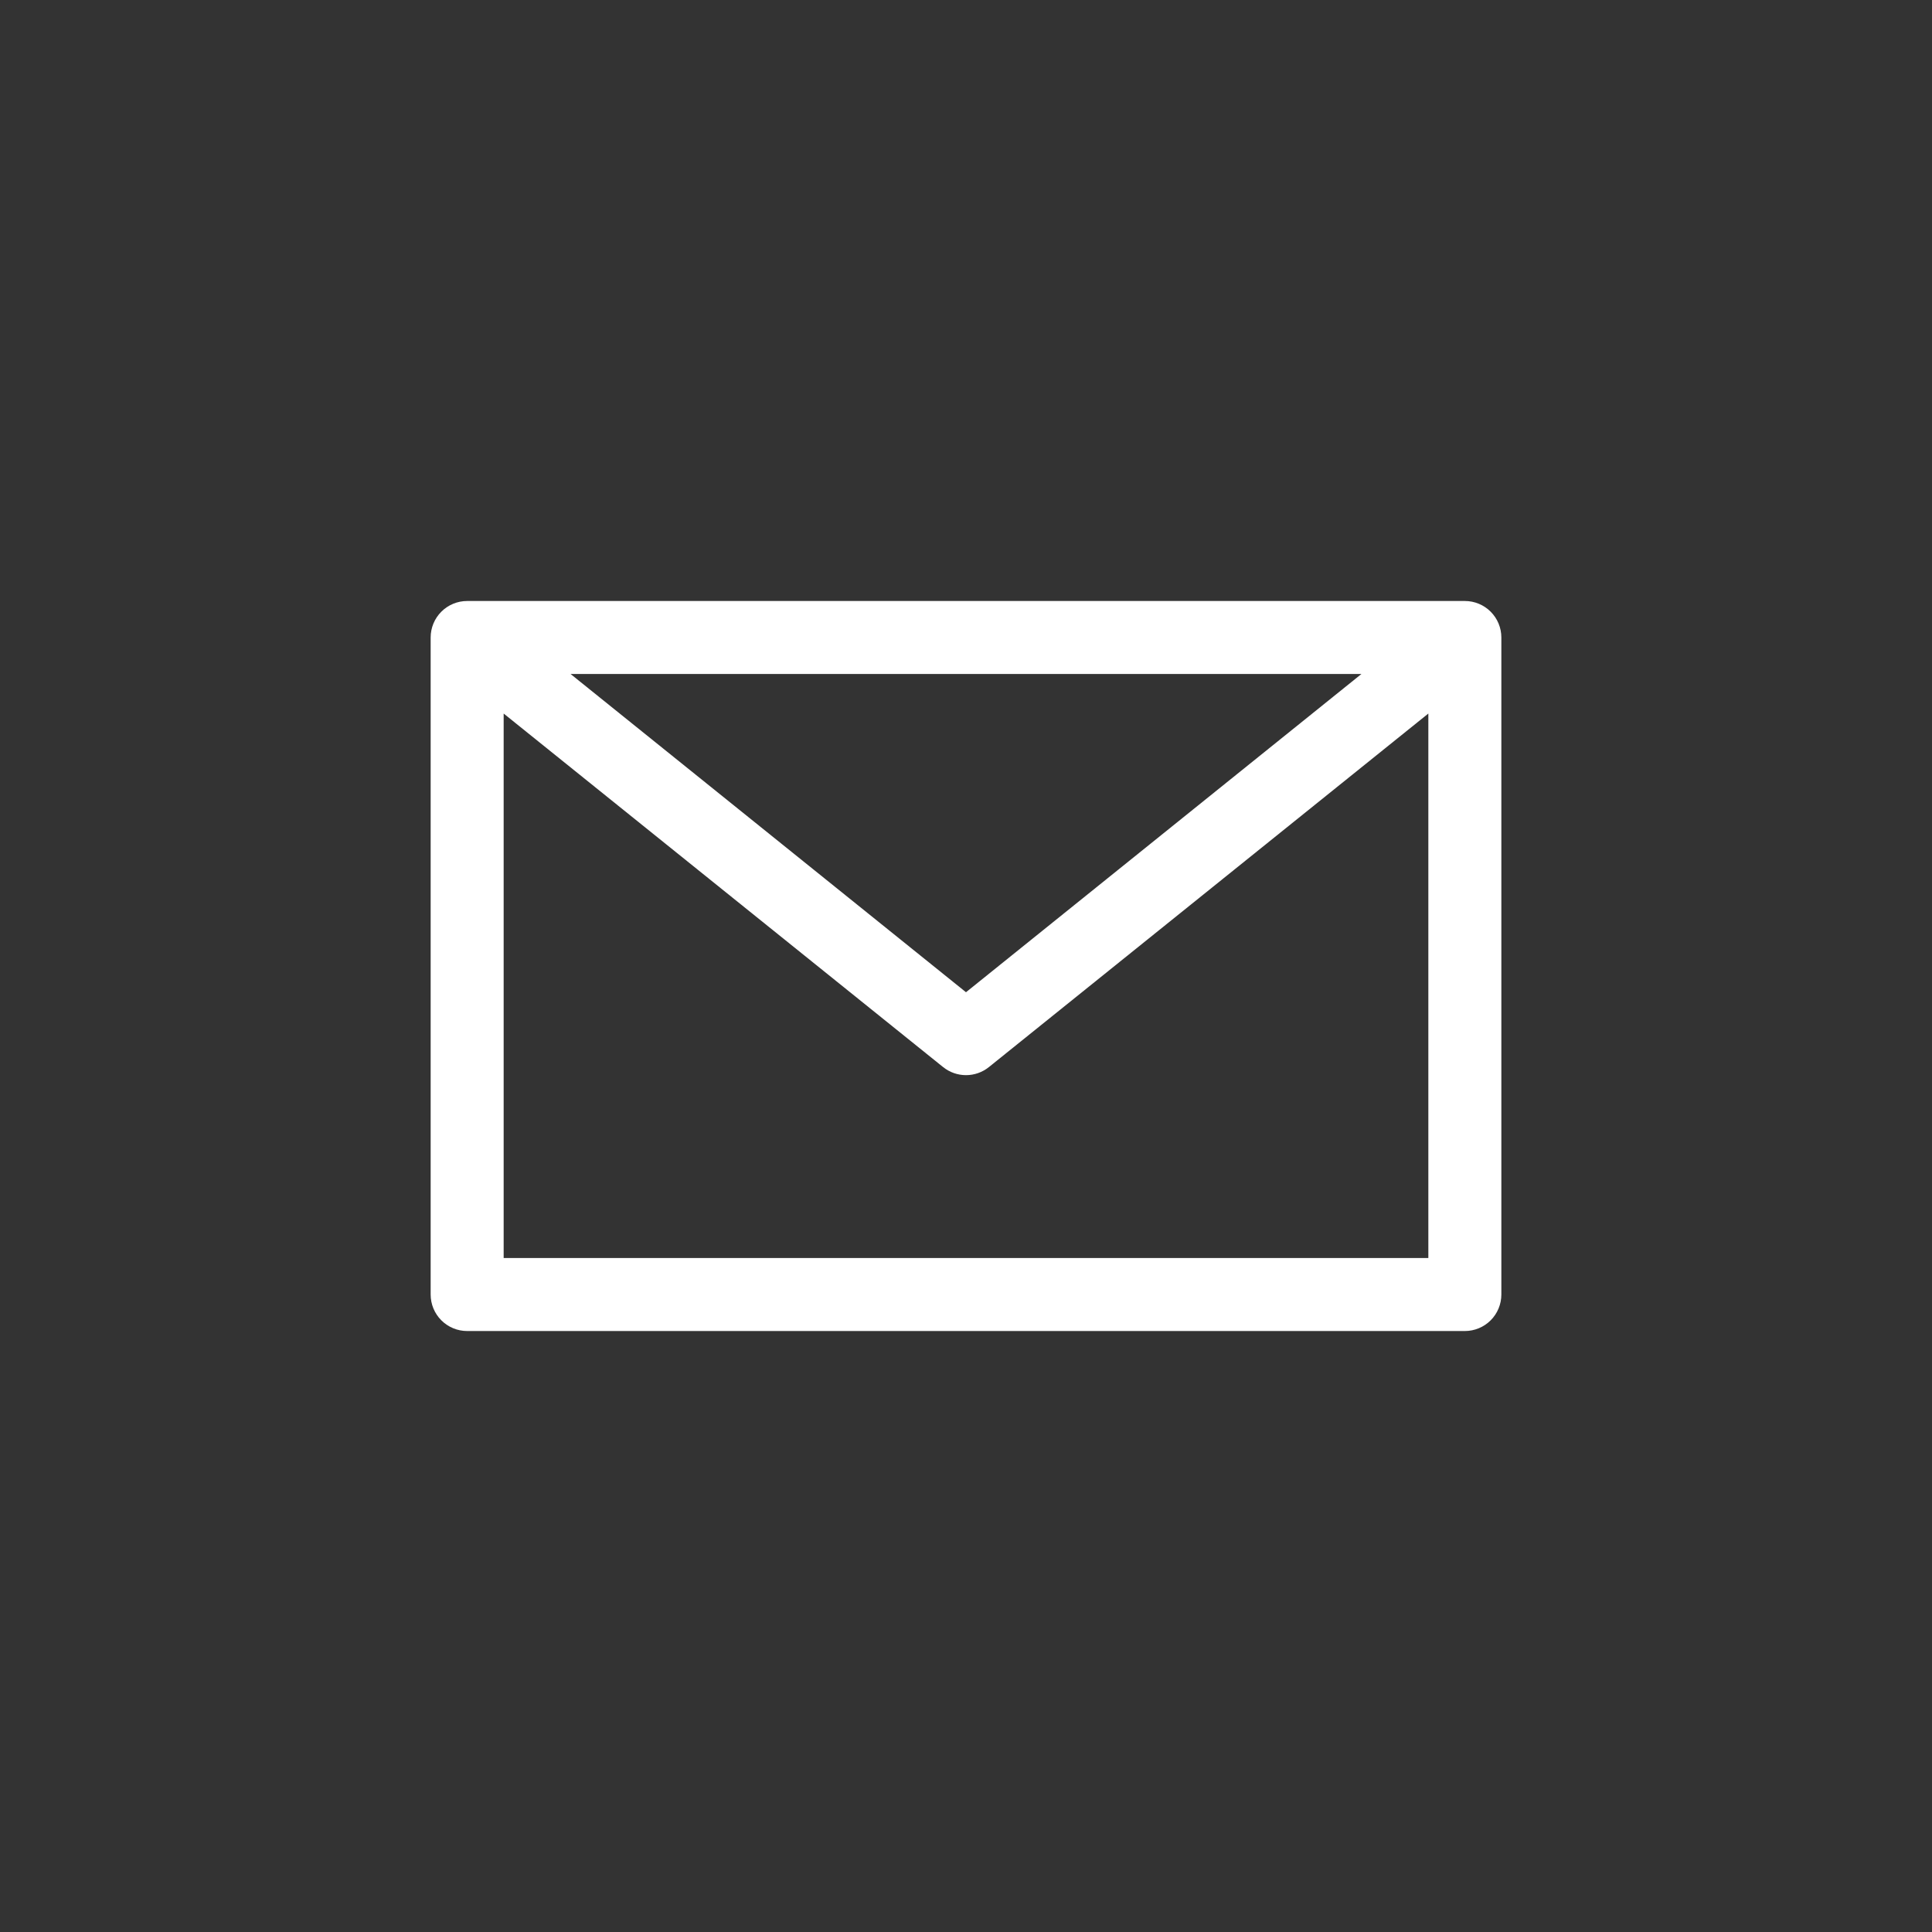
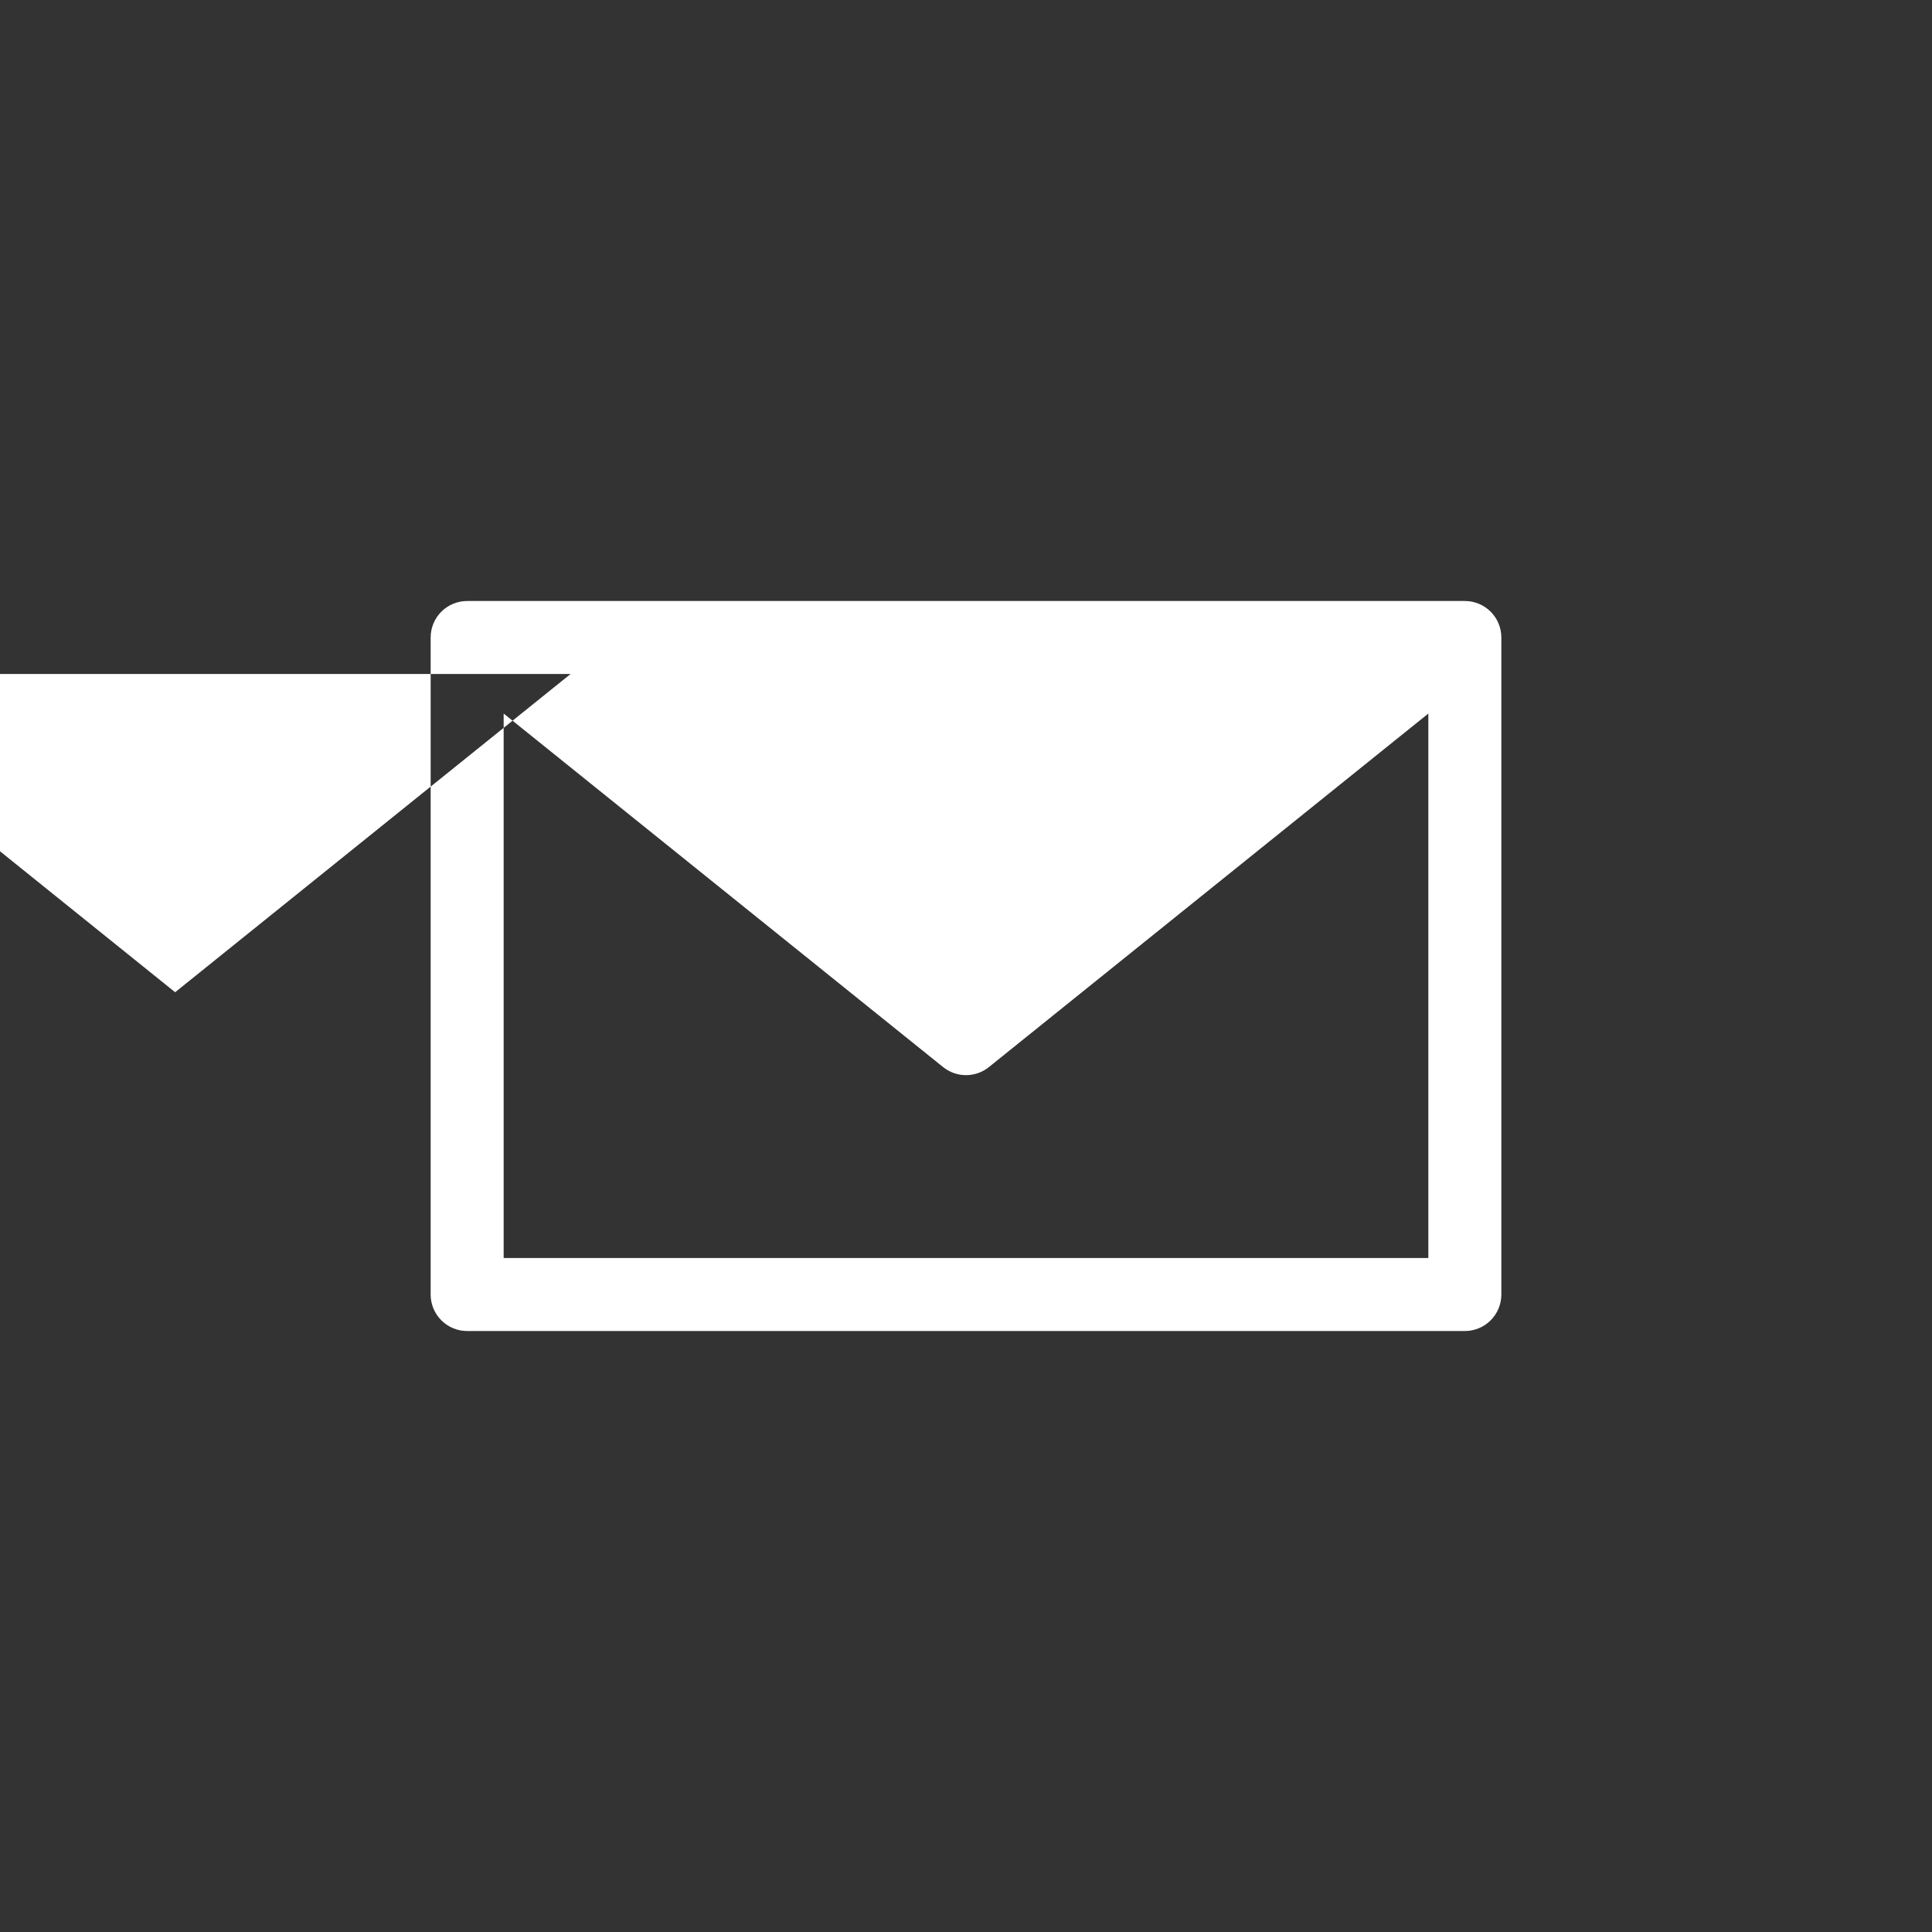
<svg xmlns="http://www.w3.org/2000/svg" width="1200pt" height="1200pt" version="1.1" viewBox="0 0 1200 1200">
  <rect x="0" y="0" width="1200" height="1200" fill="#333333" stroke="none" />
-   <path d="m290.16 373.29c-6.016 0-11.781 2.387-16.031 6.641-4.254 4.25-6.641 10.016-6.641 16.031v408.09c0 6.012 2.387 11.777 6.641 16.027 4.25 4.254 10.016 6.641 16.031 6.641h619.69-0.004c6.012 0 11.781-2.387 16.031-6.641 4.25-4.25 6.641-10.016 6.641-16.027v-408.09c0-6.016-2.391-11.781-6.641-16.031-4.25-4.254-10.02-6.641-16.031-6.641h-619.69zm64.234 45.344h491.21l-245.61 197.66-245.61-197.67zm-41.562 24.562 273 219.63v-0.004c4.019 3.219 9.02 4.973 14.168 4.973 5.152 0 10.148-1.754 14.172-4.973l273-219.63v338.18h-574.34v-338.18z" fill="#fff" />
+   <path d="m290.16 373.29c-6.016 0-11.781 2.387-16.031 6.641-4.254 4.25-6.641 10.016-6.641 16.031v408.09c0 6.012 2.387 11.777 6.641 16.027 4.25 4.254 10.016 6.641 16.031 6.641h619.69-0.004c6.012 0 11.781-2.387 16.031-6.641 4.25-4.25 6.641-10.016 6.641-16.027v-408.09c0-6.016-2.391-11.781-6.641-16.031-4.25-4.254-10.02-6.641-16.031-6.641h-619.69zm64.234 45.344l-245.61 197.66-245.61-197.67zm-41.562 24.562 273 219.63v-0.004c4.019 3.219 9.02 4.973 14.168 4.973 5.152 0 10.148-1.754 14.172-4.973l273-219.63v338.18h-574.34v-338.18z" fill="#fff" />
</svg>